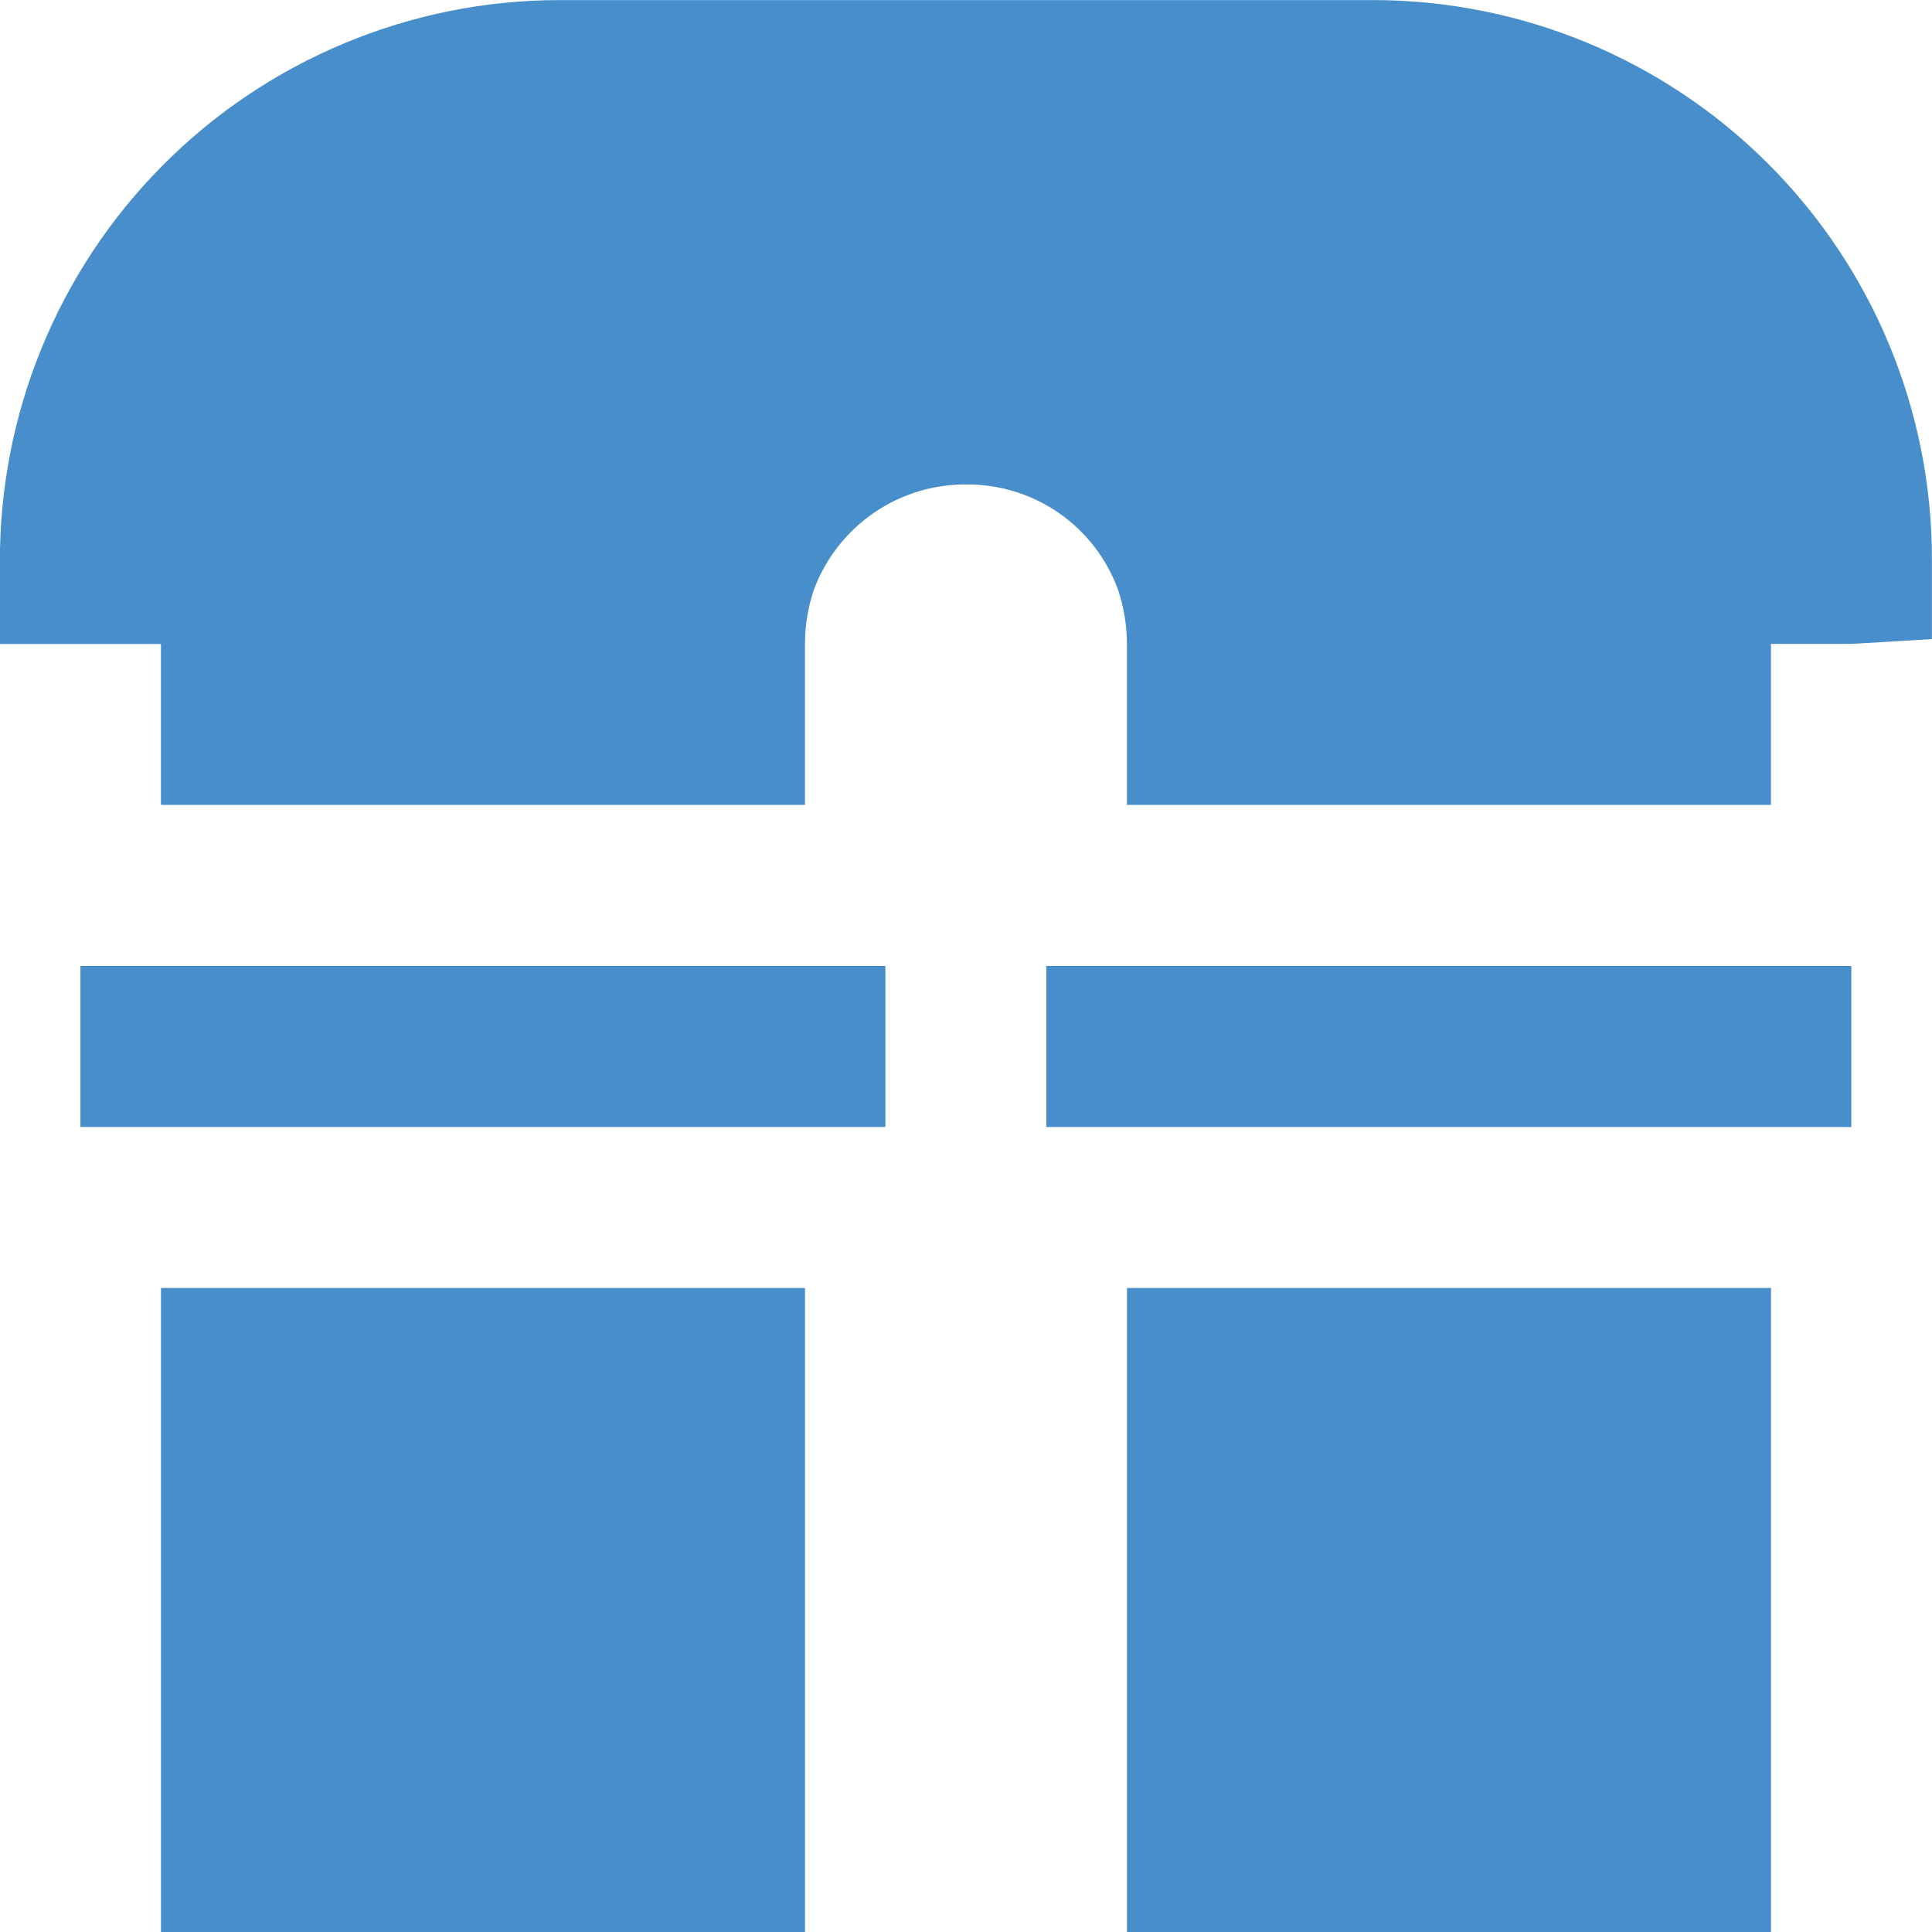
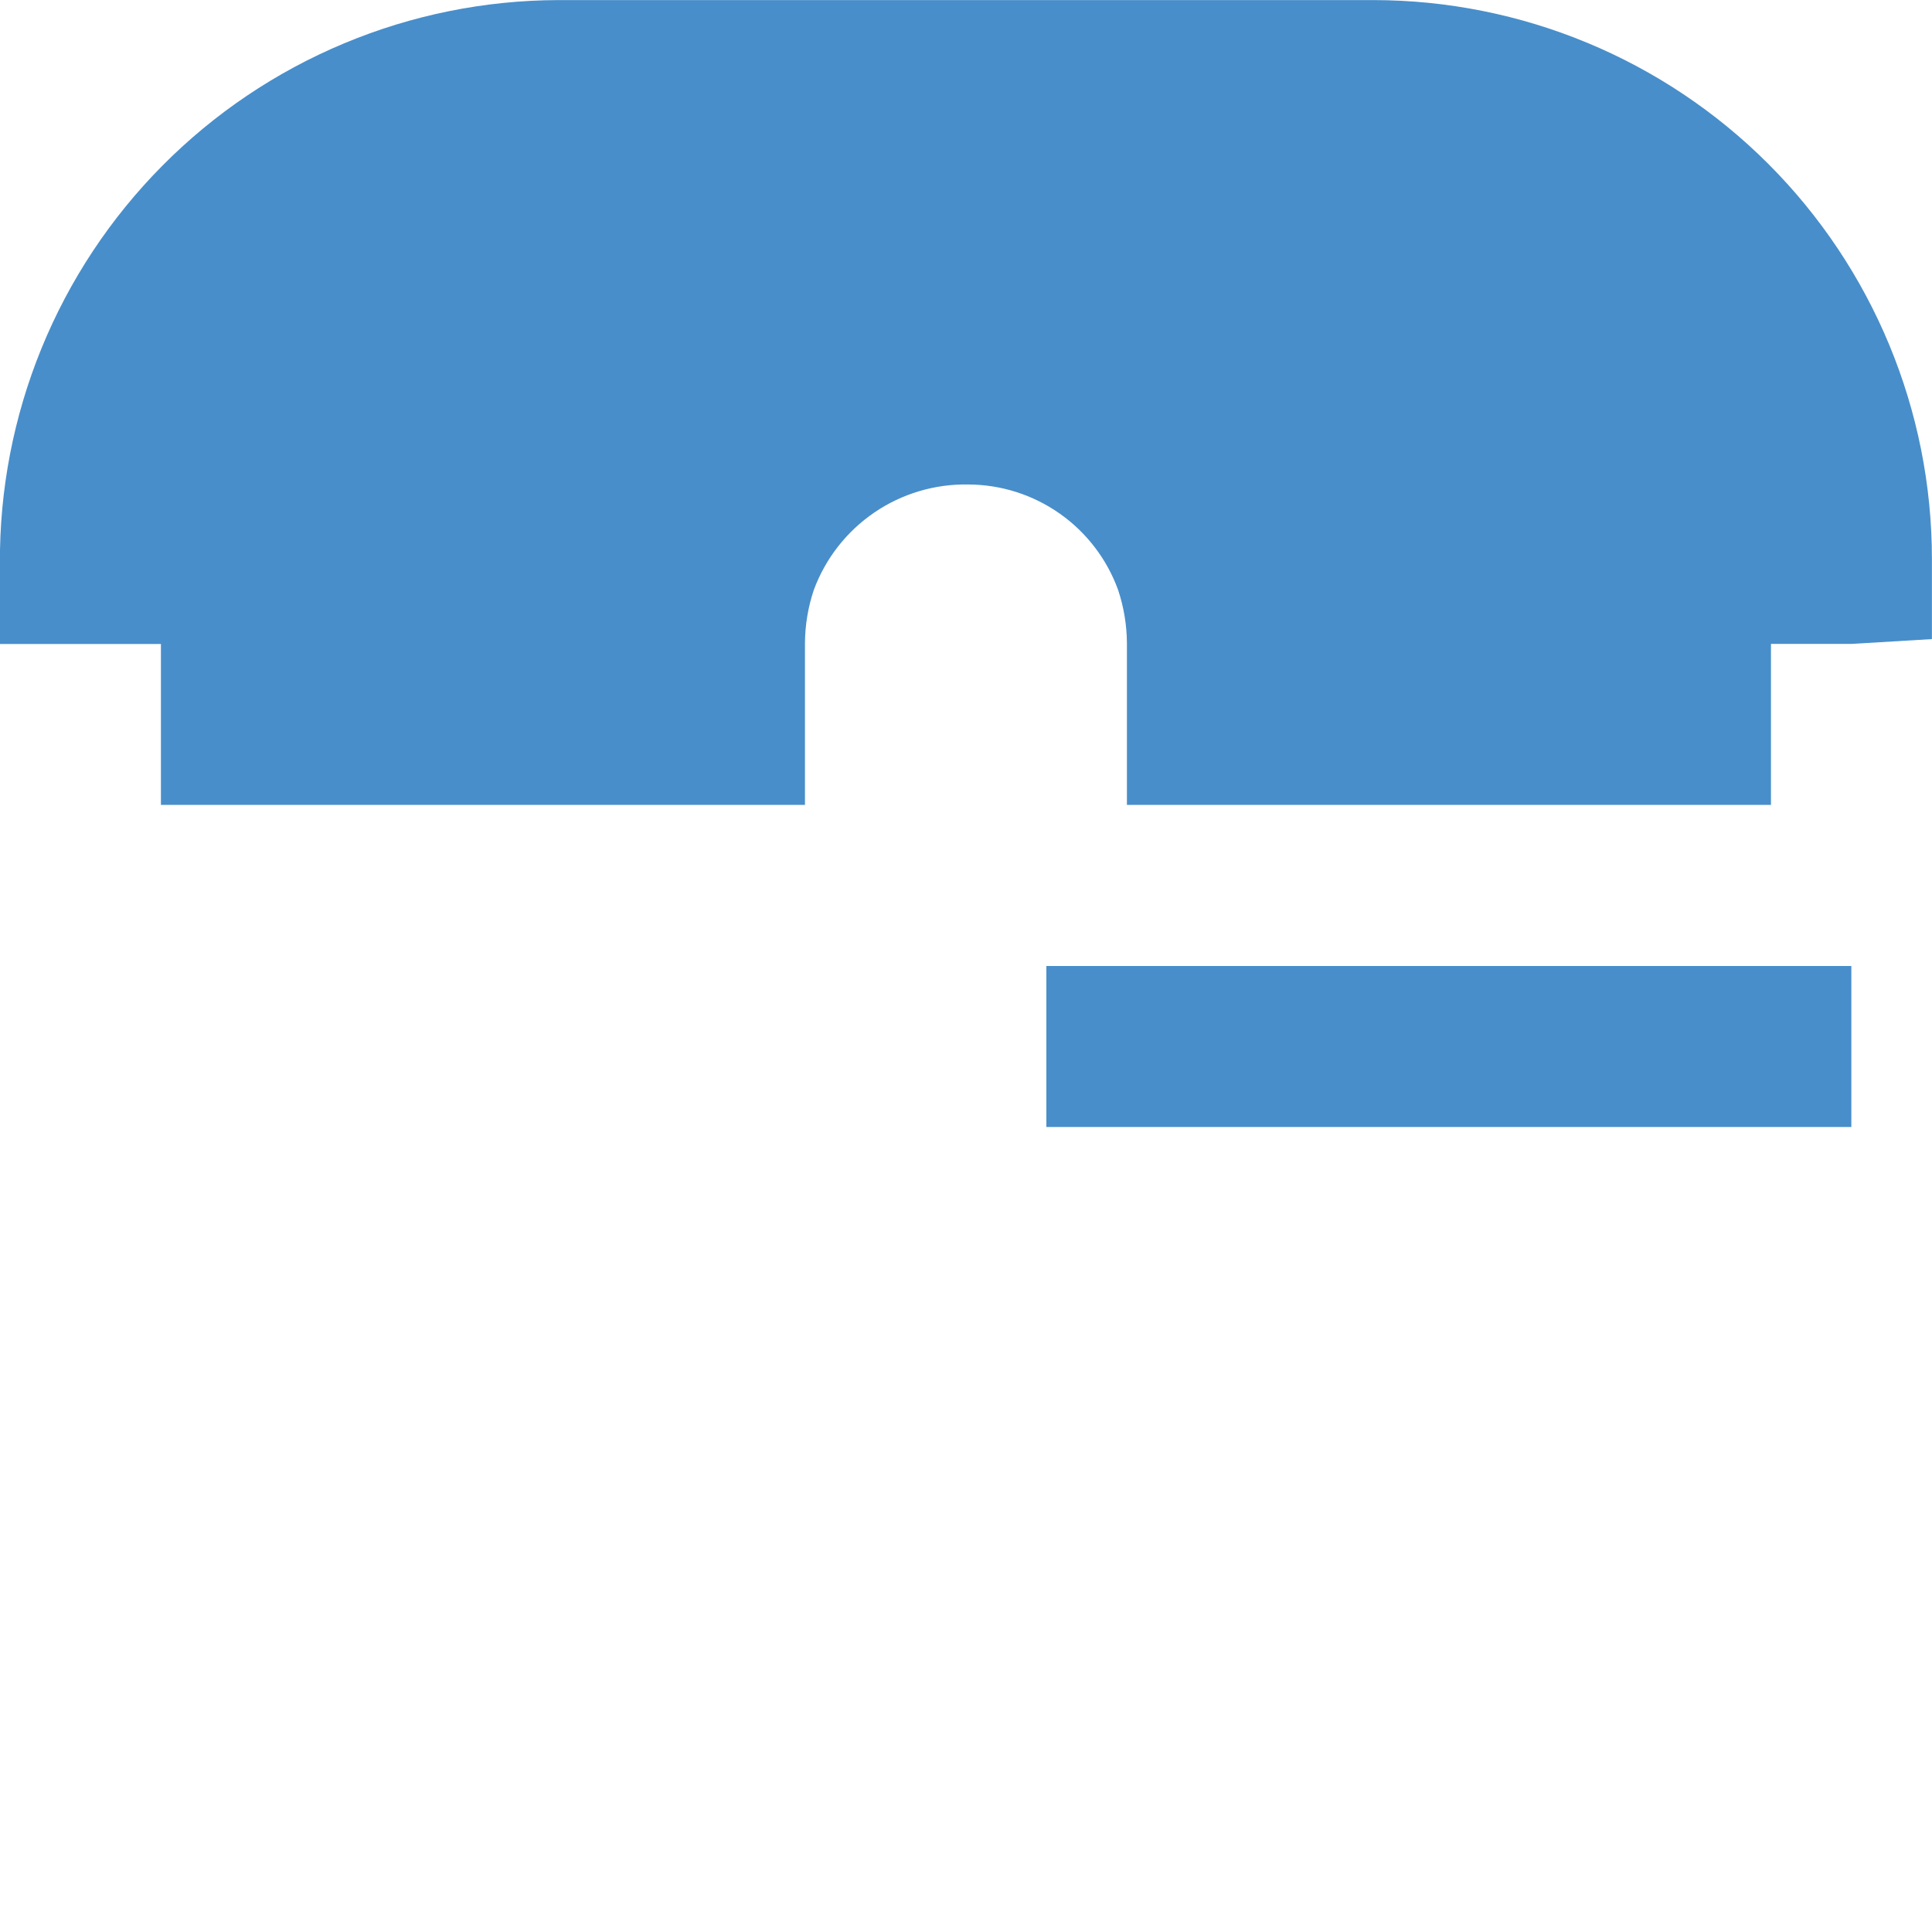
<svg xmlns="http://www.w3.org/2000/svg" width="48" height="48" viewBox="0 0 48 48" fill="none">
-   <path d="M3.999 32H20V48H3.999V32Z" fill="#488ECA" />
-   <path d="M27.999 32H44V48H27.999V32Z" fill="#488ECA" />
  <path d="M47.998 13.88C47.996 10.2 46.532 6.671 43.93 4.069C41.328 1.467 37.798 0.004 34.118 0.002H13.878C12.047 0.006 10.234 0.372 8.545 1.079C6.855 1.785 5.321 2.818 4.032 4.119C2.742 5.419 1.722 6.962 1.03 8.657C0.338 10.353 -0.013 12.169 -0.002 14V16H3.998V19.998H19.999V15.978C20.002 15.529 20.076 15.083 20.219 14.657C20.508 13.876 21.033 13.204 21.721 12.734C22.409 12.265 23.226 12.021 24.059 12.037C24.873 12.04 25.666 12.293 26.331 12.762C26.996 13.23 27.502 13.892 27.779 14.657C27.921 15.083 27.995 15.529 27.998 15.978V19.998H43.999V15.998H45.998L47.998 15.878V13.88Z" fill="#488ECA" />
-   <path d="M1.998 24H21.997V28H1.998V24Z" fill="#488ECA" />
  <path d="M25.997 24H45.996V28H25.997V24Z" fill="#488ECA" />
</svg>